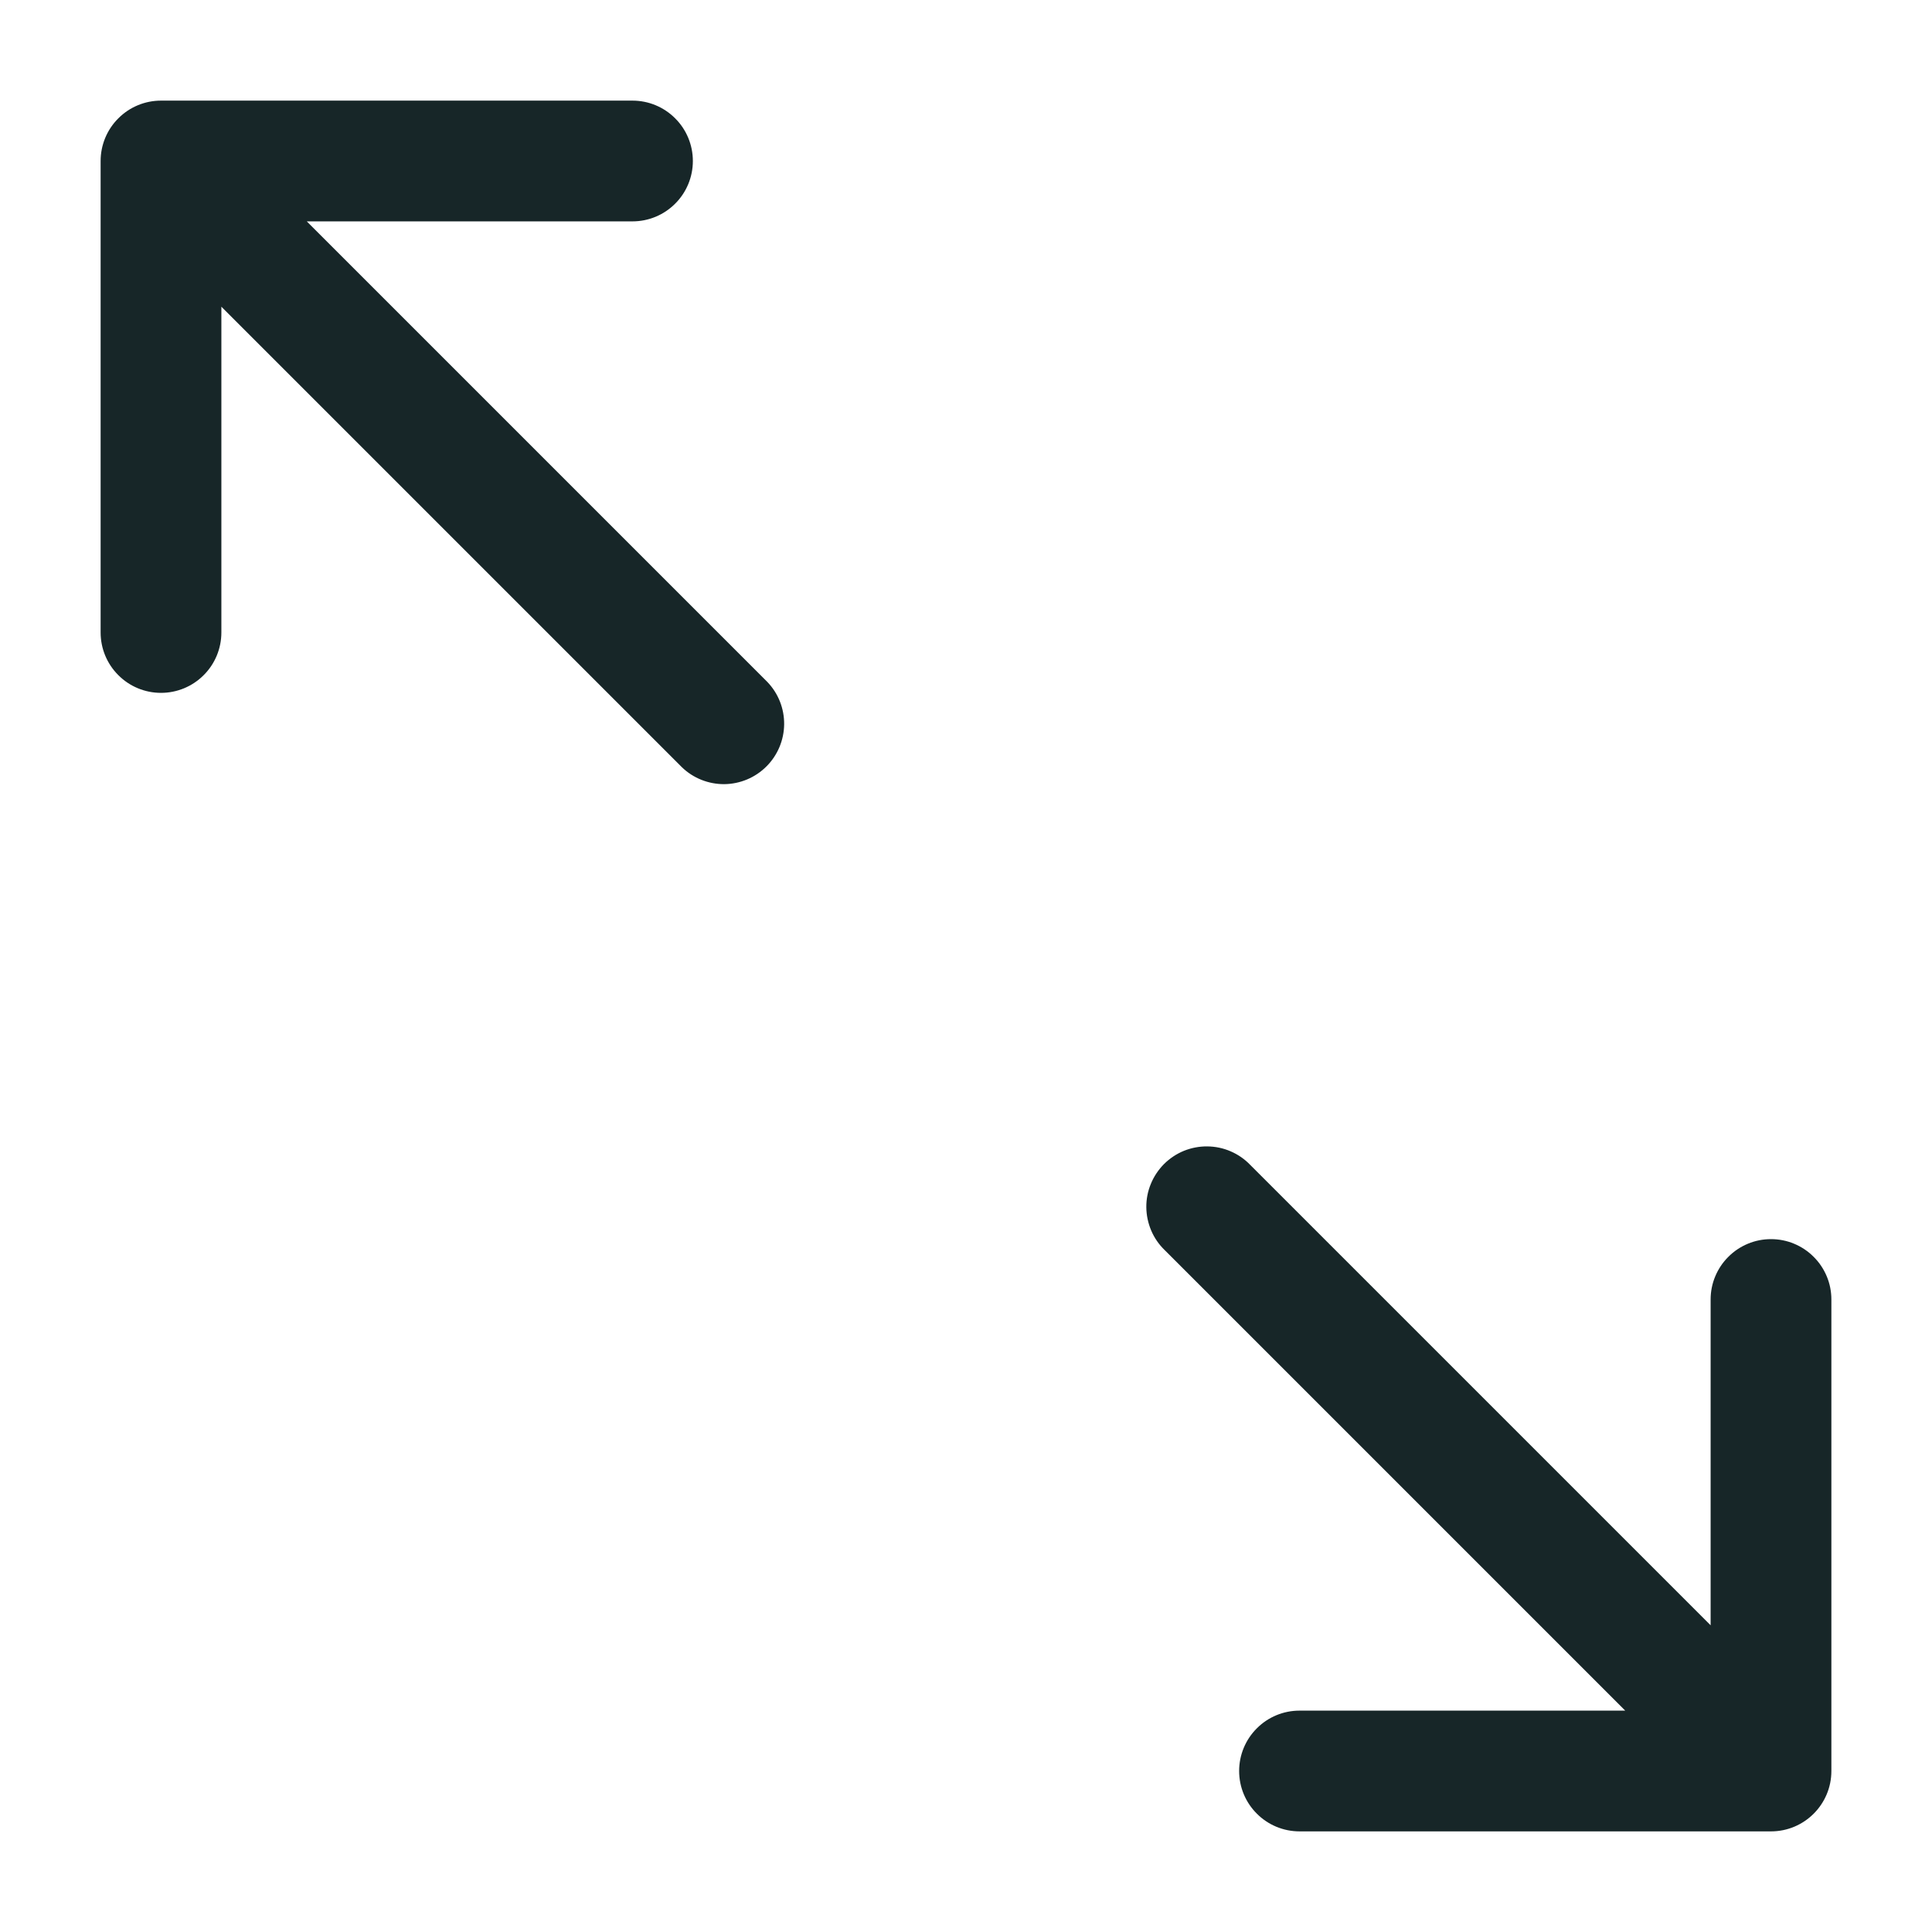
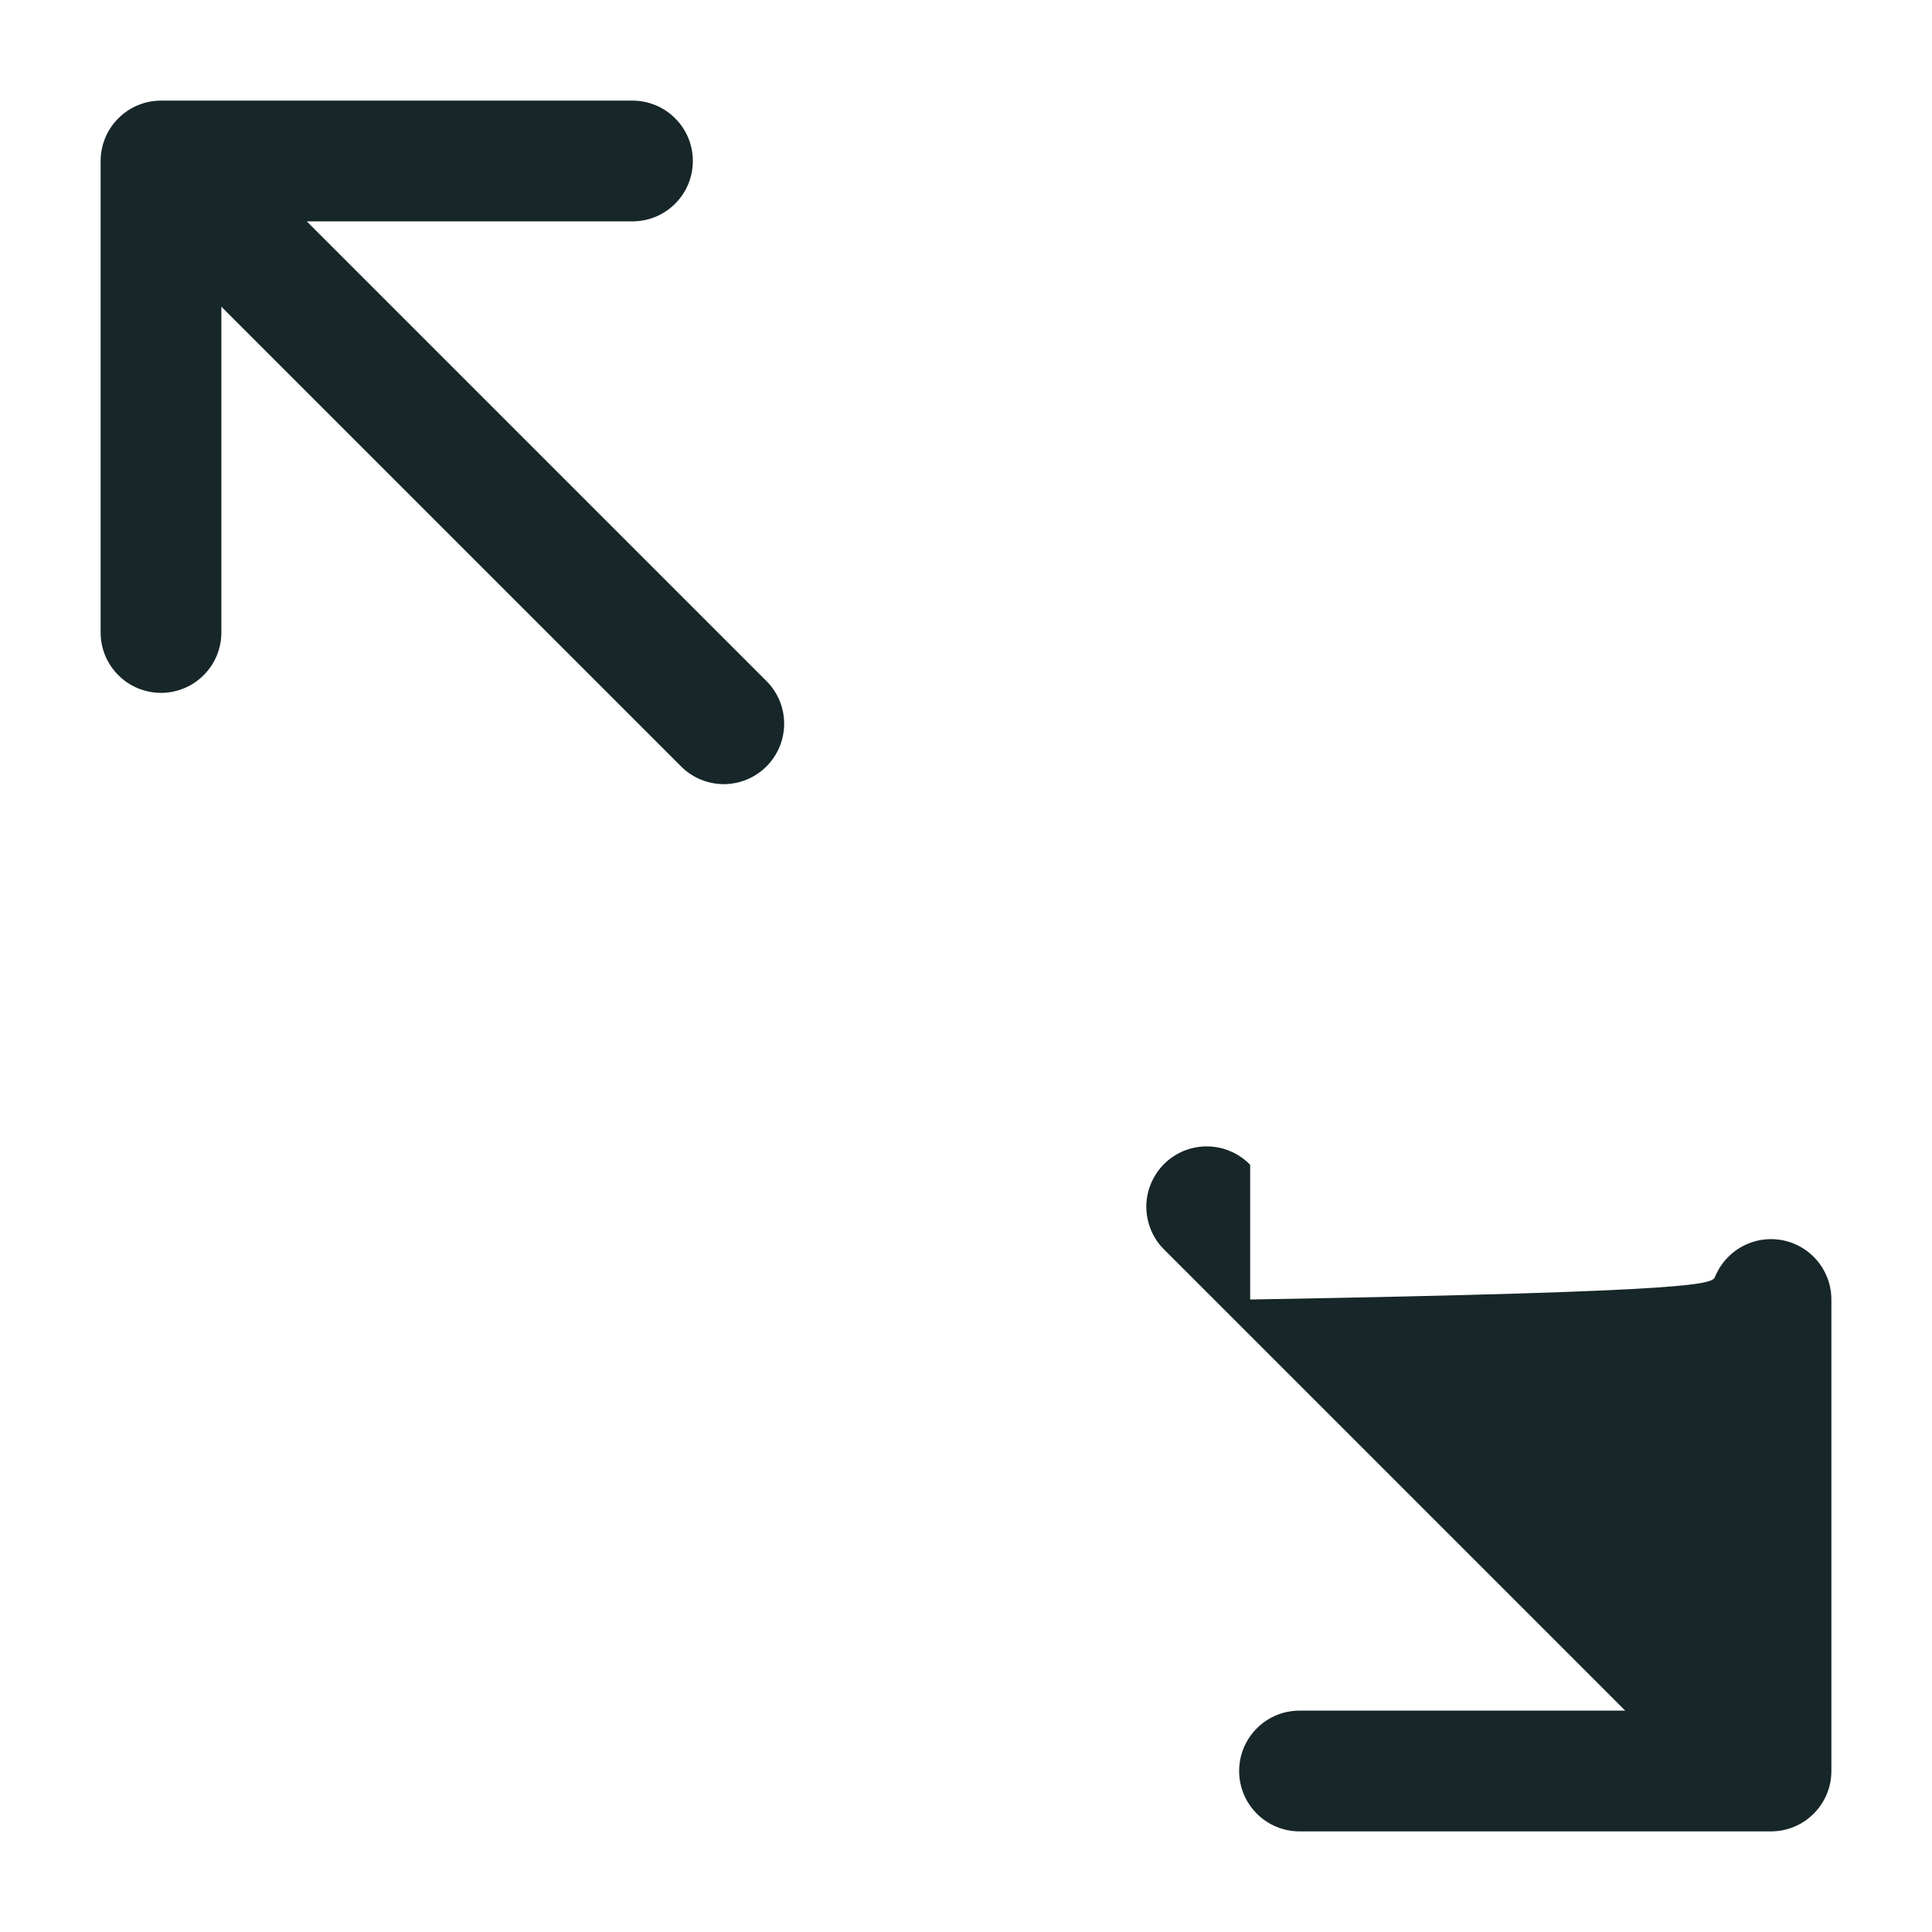
<svg xmlns="http://www.w3.org/2000/svg" width="24" height="24" viewBox="0 0 24 24" fill="none">
-   <path d="M7.857 1.25C8.056 1.25 8.247 1.329 8.387 1.47C8.528 1.61 8.607 1.801 8.607 2C8.607 2.199 8.528 2.39 8.387 2.53C8.247 2.671 8.056 2.75 7.857 2.75H3.811L9.531 8.47C9.668 8.612 9.743 8.801 9.741 8.998C9.739 9.194 9.66 9.382 9.521 9.521C9.382 9.66 9.194 9.739 8.997 9.741C8.801 9.742 8.611 9.667 8.47 9.53L2.75 3.81V7.857C2.75 8.056 2.671 8.247 2.53 8.387C2.39 8.528 2.199 8.607 2 8.607C1.801 8.607 1.61 8.528 1.47 8.387C1.329 8.247 1.25 8.056 1.25 7.857V2C1.25 1.801 1.329 1.61 1.47 1.47C1.61 1.329 1.801 1.25 2 1.25H7.857ZM16.143 22.75C15.944 22.75 15.753 22.671 15.613 22.53C15.472 22.39 15.393 22.199 15.393 22C15.393 21.801 15.472 21.61 15.613 21.47C15.753 21.329 15.944 21.25 16.143 21.25H20.189L14.469 15.53C14.397 15.461 14.34 15.378 14.301 15.287C14.262 15.195 14.241 15.097 14.24 14.997C14.239 14.897 14.258 14.799 14.296 14.707C14.334 14.614 14.39 14.531 14.46 14.46C14.531 14.39 14.614 14.334 14.707 14.296C14.799 14.259 14.898 14.24 14.997 14.241C15.097 14.242 15.195 14.262 15.287 14.302C15.378 14.341 15.461 14.398 15.53 14.47L21.25 20.19V16.143C21.25 16.044 21.269 15.947 21.307 15.856C21.345 15.765 21.4 15.682 21.47 15.613C21.539 15.543 21.622 15.488 21.713 15.45C21.804 15.412 21.901 15.393 22 15.393C22.099 15.393 22.196 15.412 22.287 15.45C22.378 15.488 22.461 15.543 22.53 15.613C22.6 15.682 22.655 15.765 22.693 15.856C22.731 15.947 22.75 16.044 22.75 16.143V22C22.75 22.414 22.414 22.75 22 22.75H16.143Z" fill="#172628" />
+   <path d="M7.857 1.25C8.056 1.25 8.247 1.329 8.387 1.47C8.528 1.61 8.607 1.801 8.607 2C8.607 2.199 8.528 2.39 8.387 2.53C8.247 2.671 8.056 2.75 7.857 2.75H3.811L9.531 8.47C9.668 8.612 9.743 8.801 9.741 8.998C9.739 9.194 9.66 9.382 9.521 9.521C9.382 9.66 9.194 9.739 8.997 9.741C8.801 9.742 8.611 9.667 8.47 9.53L2.75 3.81V7.857C2.75 8.056 2.671 8.247 2.53 8.387C2.39 8.528 2.199 8.607 2 8.607C1.801 8.607 1.61 8.528 1.47 8.387C1.329 8.247 1.25 8.056 1.25 7.857V2C1.25 1.801 1.329 1.61 1.47 1.47C1.61 1.329 1.801 1.25 2 1.25H7.857ZM16.143 22.75C15.944 22.75 15.753 22.671 15.613 22.53C15.472 22.39 15.393 22.199 15.393 22C15.393 21.801 15.472 21.61 15.613 21.47C15.753 21.329 15.944 21.25 16.143 21.25H20.189L14.469 15.53C14.397 15.461 14.34 15.378 14.301 15.287C14.262 15.195 14.241 15.097 14.24 14.997C14.239 14.897 14.258 14.799 14.296 14.707C14.334 14.614 14.39 14.531 14.46 14.46C14.531 14.39 14.614 14.334 14.707 14.296C14.799 14.259 14.898 14.24 14.997 14.241C15.097 14.242 15.195 14.262 15.287 14.302C15.378 14.341 15.461 14.398 15.53 14.47V16.143C21.25 16.044 21.269 15.947 21.307 15.856C21.345 15.765 21.4 15.682 21.47 15.613C21.539 15.543 21.622 15.488 21.713 15.45C21.804 15.412 21.901 15.393 22 15.393C22.099 15.393 22.196 15.412 22.287 15.45C22.378 15.488 22.461 15.543 22.53 15.613C22.6 15.682 22.655 15.765 22.693 15.856C22.731 15.947 22.75 16.044 22.75 16.143V22C22.75 22.414 22.414 22.75 22 22.75H16.143Z" fill="#172628" />
</svg>